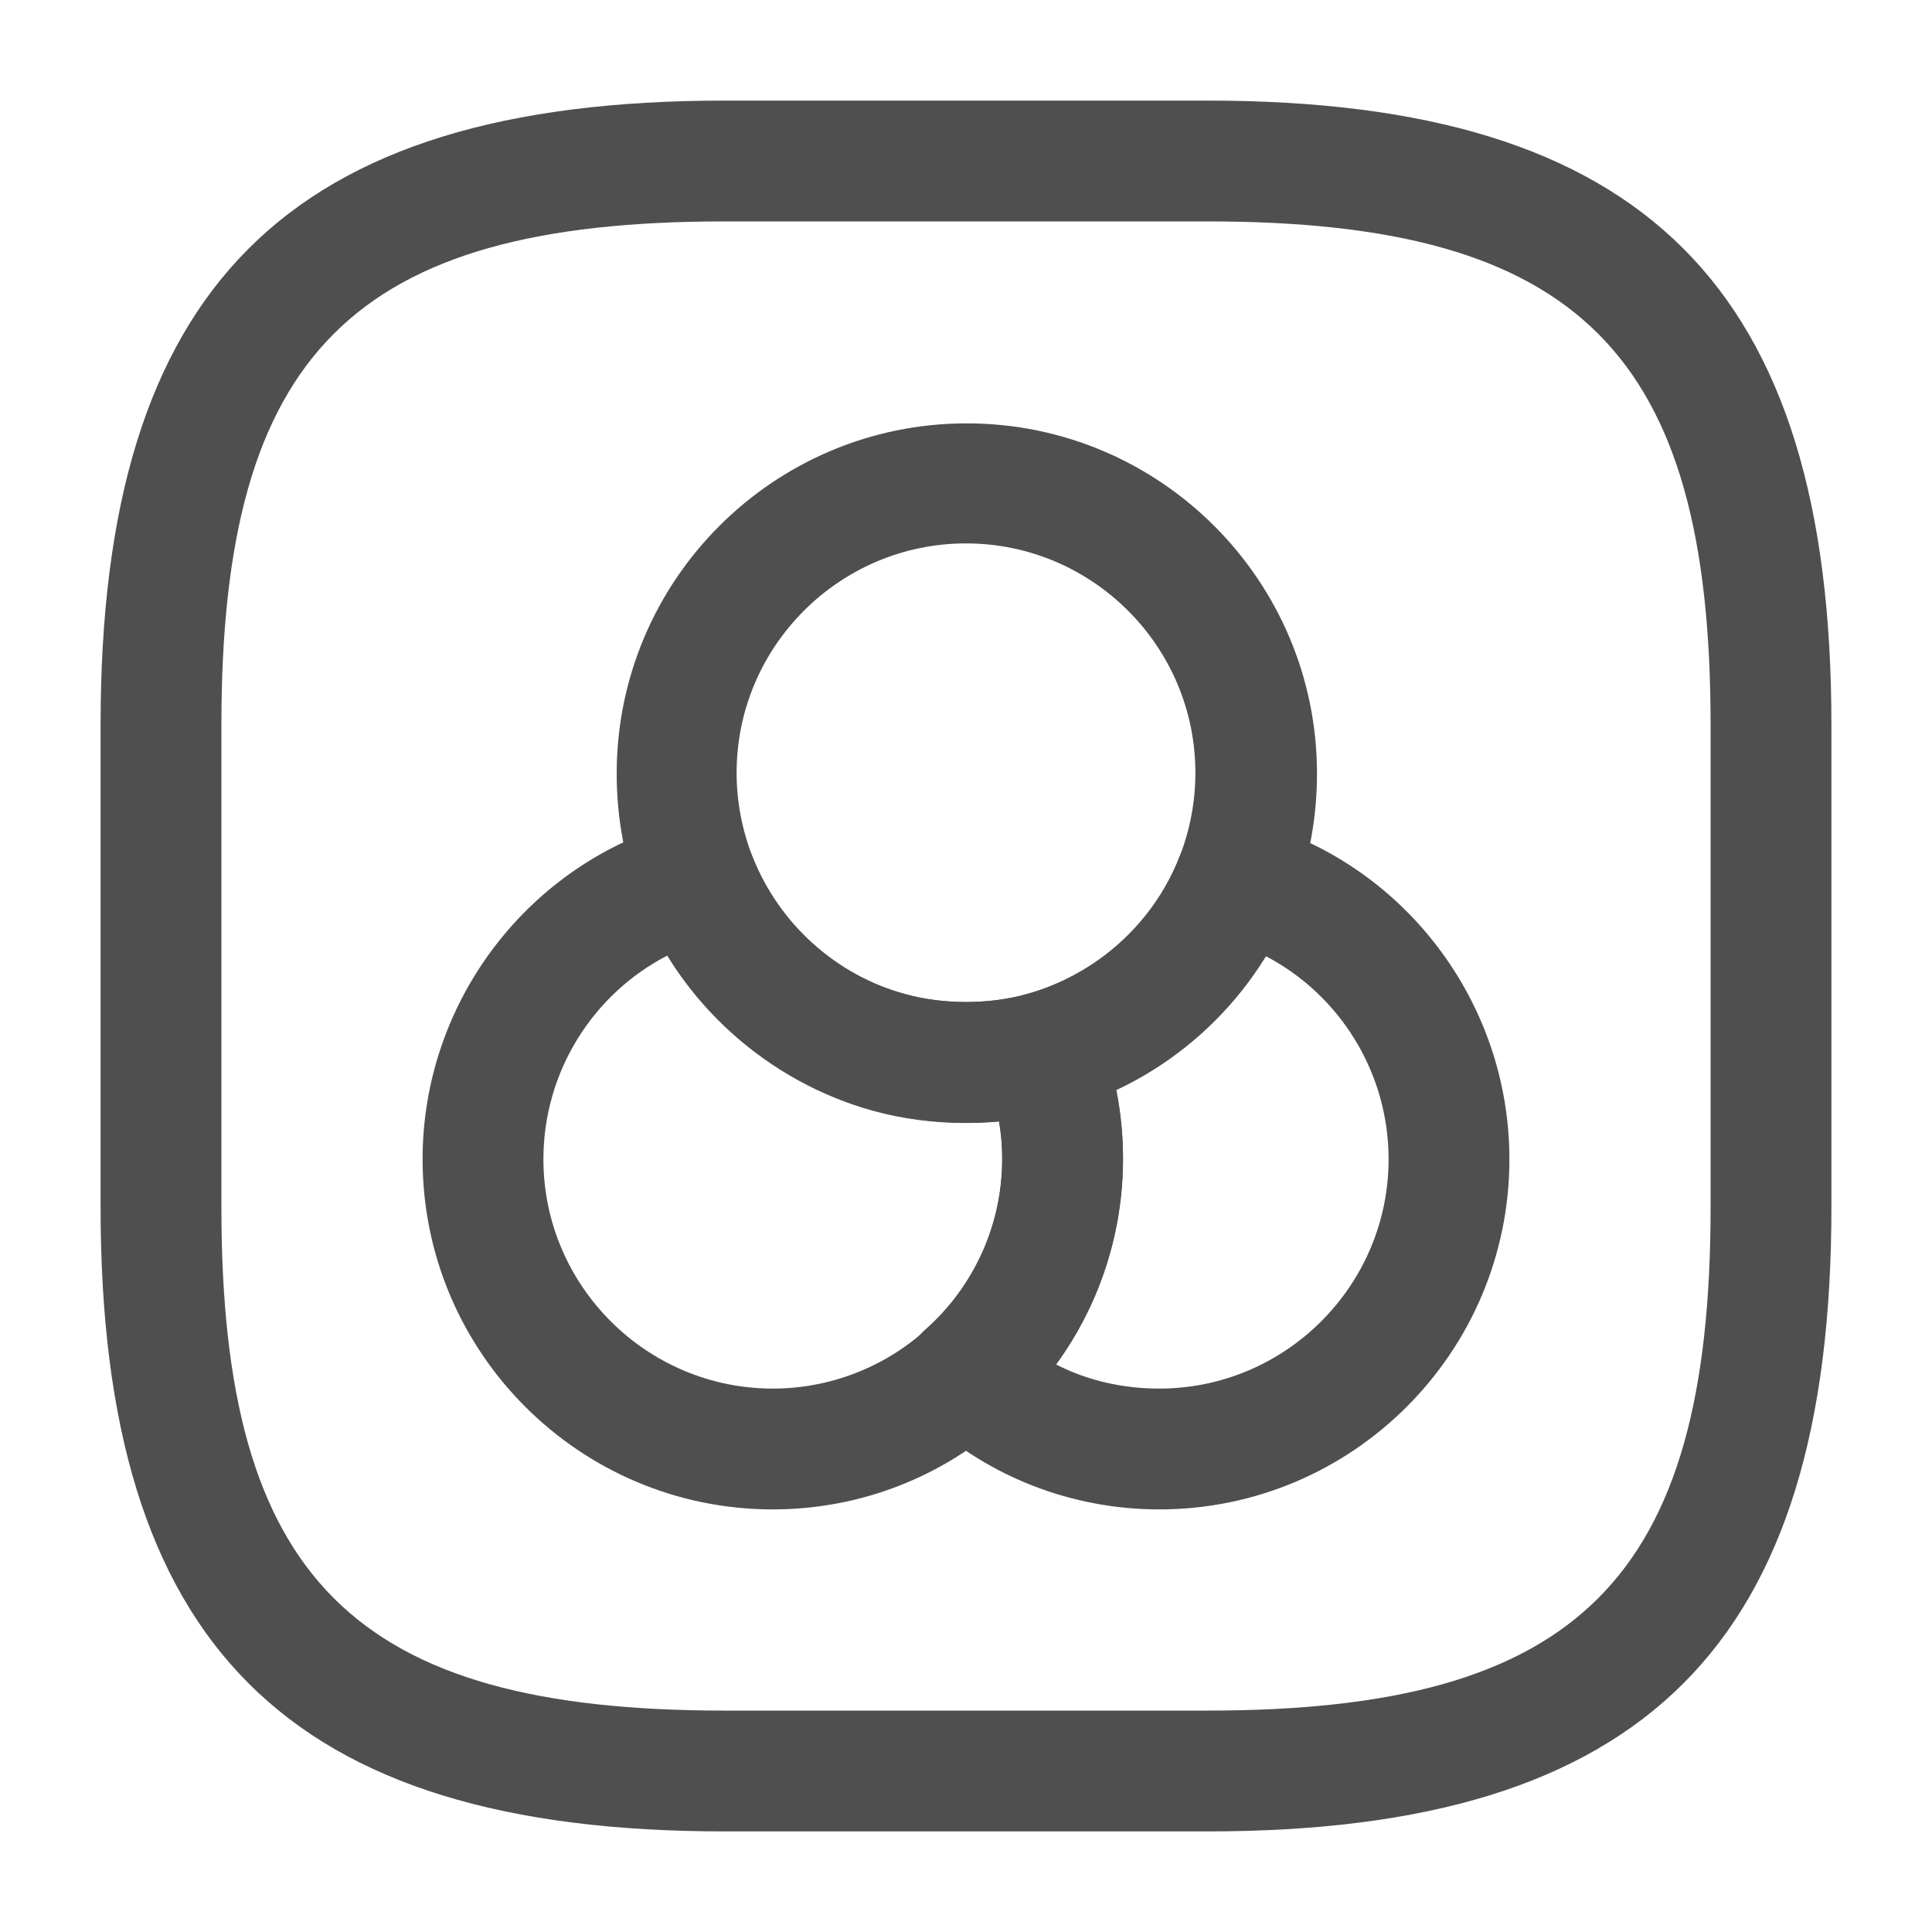
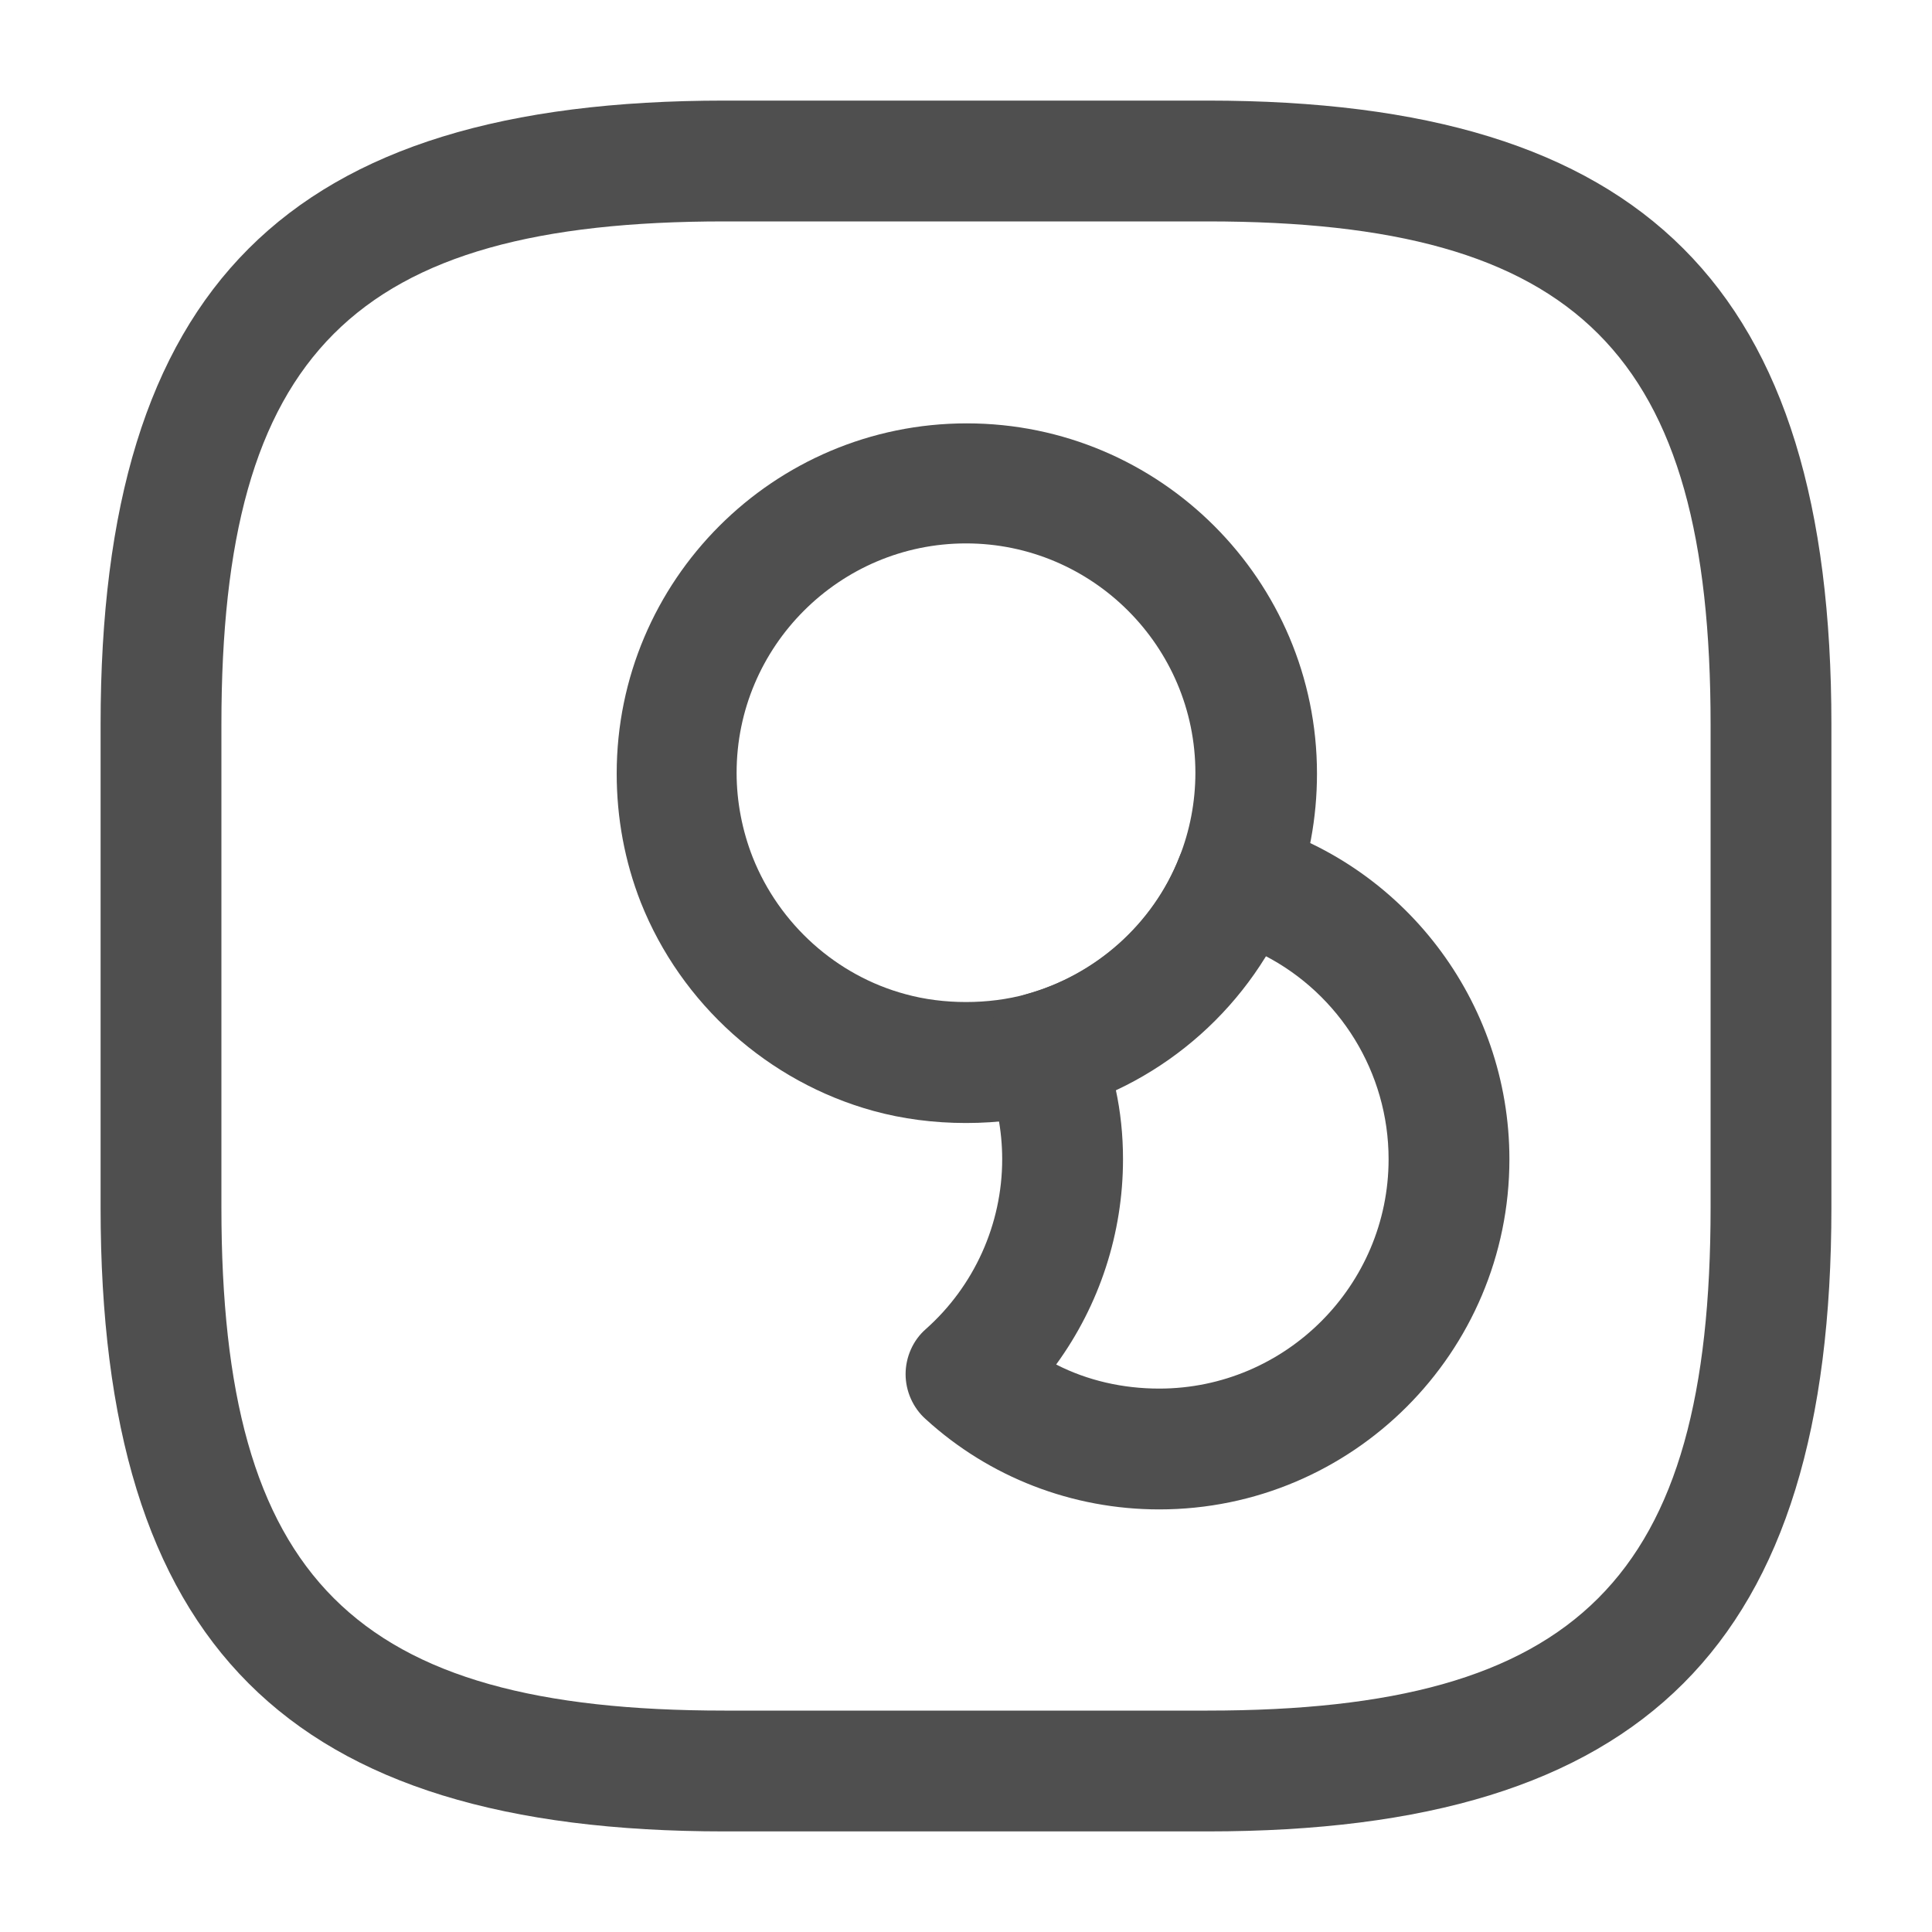
<svg xmlns="http://www.w3.org/2000/svg" width="15" height="15" viewBox="0 0 15 15" fill="none">
-   <path d="M6 11.719C4.5 11.719 3.281 10.5 3.281 9C3.281 7.775 4.106 6.694 5.288 6.375C5.519 6.312 5.756 6.431 5.844 6.656C6.05 7.175 6.494 7.575 7.031 7.719C7.325 7.8 7.675 7.8 7.969 7.719C8.2 7.656 8.444 7.775 8.531 7.994C8.656 8.312 8.719 8.65 8.719 8.994C8.719 9.769 8.387 10.506 7.812 11.019C7.319 11.469 6.675 11.719 6 11.719ZM5.181 7.419C4.6 7.719 4.219 8.325 4.219 9C4.219 9.981 5.019 10.781 6 10.781C6.437 10.781 6.862 10.619 7.188 10.325C7.569 9.987 7.781 9.506 7.781 9C7.781 8.9 7.775 8.806 7.756 8.706C7.425 8.737 7.087 8.706 6.781 8.619C6.112 8.437 5.537 8 5.181 7.419Z" fill="#4F4F4F" />
  <path d="M7.5 8.719C7.25 8.719 7.006 8.687 6.781 8.625C5.963 8.4 5.288 7.794 4.975 7.006C4.85 6.687 4.788 6.35 4.788 6.006C4.788 4.506 6.006 3.287 7.506 3.287C9.006 3.287 10.225 4.506 10.225 6.006C10.225 6.35 10.163 6.687 10.038 7.006C9.725 7.8 9.044 8.406 8.225 8.625C7.994 8.687 7.75 8.719 7.5 8.719ZM7.5 4.219C6.519 4.219 5.719 5.019 5.719 6C5.719 6.225 5.763 6.45 5.844 6.656C6.05 7.175 6.494 7.575 7.031 7.719C7.325 7.8 7.675 7.8 7.969 7.719C8.513 7.569 8.956 7.175 9.156 6.656C9.238 6.45 9.281 6.225 9.281 6C9.281 5.019 8.481 4.219 7.5 4.219Z" fill="#4F4F4F" />
  <path d="M9 11.719C8.325 11.719 7.681 11.469 7.188 11.019C7.088 10.931 7.031 10.8 7.031 10.669C7.031 10.537 7.088 10.406 7.188 10.319C7.562 9.987 7.781 9.506 7.781 9C7.781 8.775 7.737 8.55 7.656 8.344C7.606 8.219 7.613 8.081 7.675 7.962C7.731 7.844 7.844 7.756 7.969 7.719C8.506 7.569 8.95 7.175 9.156 6.656C9.244 6.437 9.481 6.312 9.712 6.375C10.894 6.694 11.719 7.775 11.719 9C11.719 10.5 10.5 11.719 9 11.719ZM8.2 10.594C8.444 10.719 8.719 10.781 9 10.781C9.981 10.781 10.781 9.981 10.781 9C10.781 8.325 10.4 7.719 9.819 7.419C9.544 7.869 9.137 8.231 8.662 8.456C8.7 8.631 8.719 8.812 8.719 9C8.719 9.575 8.537 10.131 8.2 10.594Z" fill="#4F4F4F" />
  <path d="M9.375 14.219H5.625C2.231 14.219 0.781 12.769 0.781 9.375V5.625C0.781 2.231 2.231 0.781 5.625 0.781H9.375C12.769 0.781 14.219 2.231 14.219 5.625V9.375C14.219 12.769 12.769 14.219 9.375 14.219ZM5.625 1.719C2.744 1.719 1.719 2.744 1.719 5.625V9.375C1.719 12.256 2.744 13.281 5.625 13.281H9.375C12.256 13.281 13.281 12.256 13.281 9.375V5.625C13.281 2.744 12.256 1.719 9.375 1.719H5.625Z" fill="#4F4F4F" />
</svg>